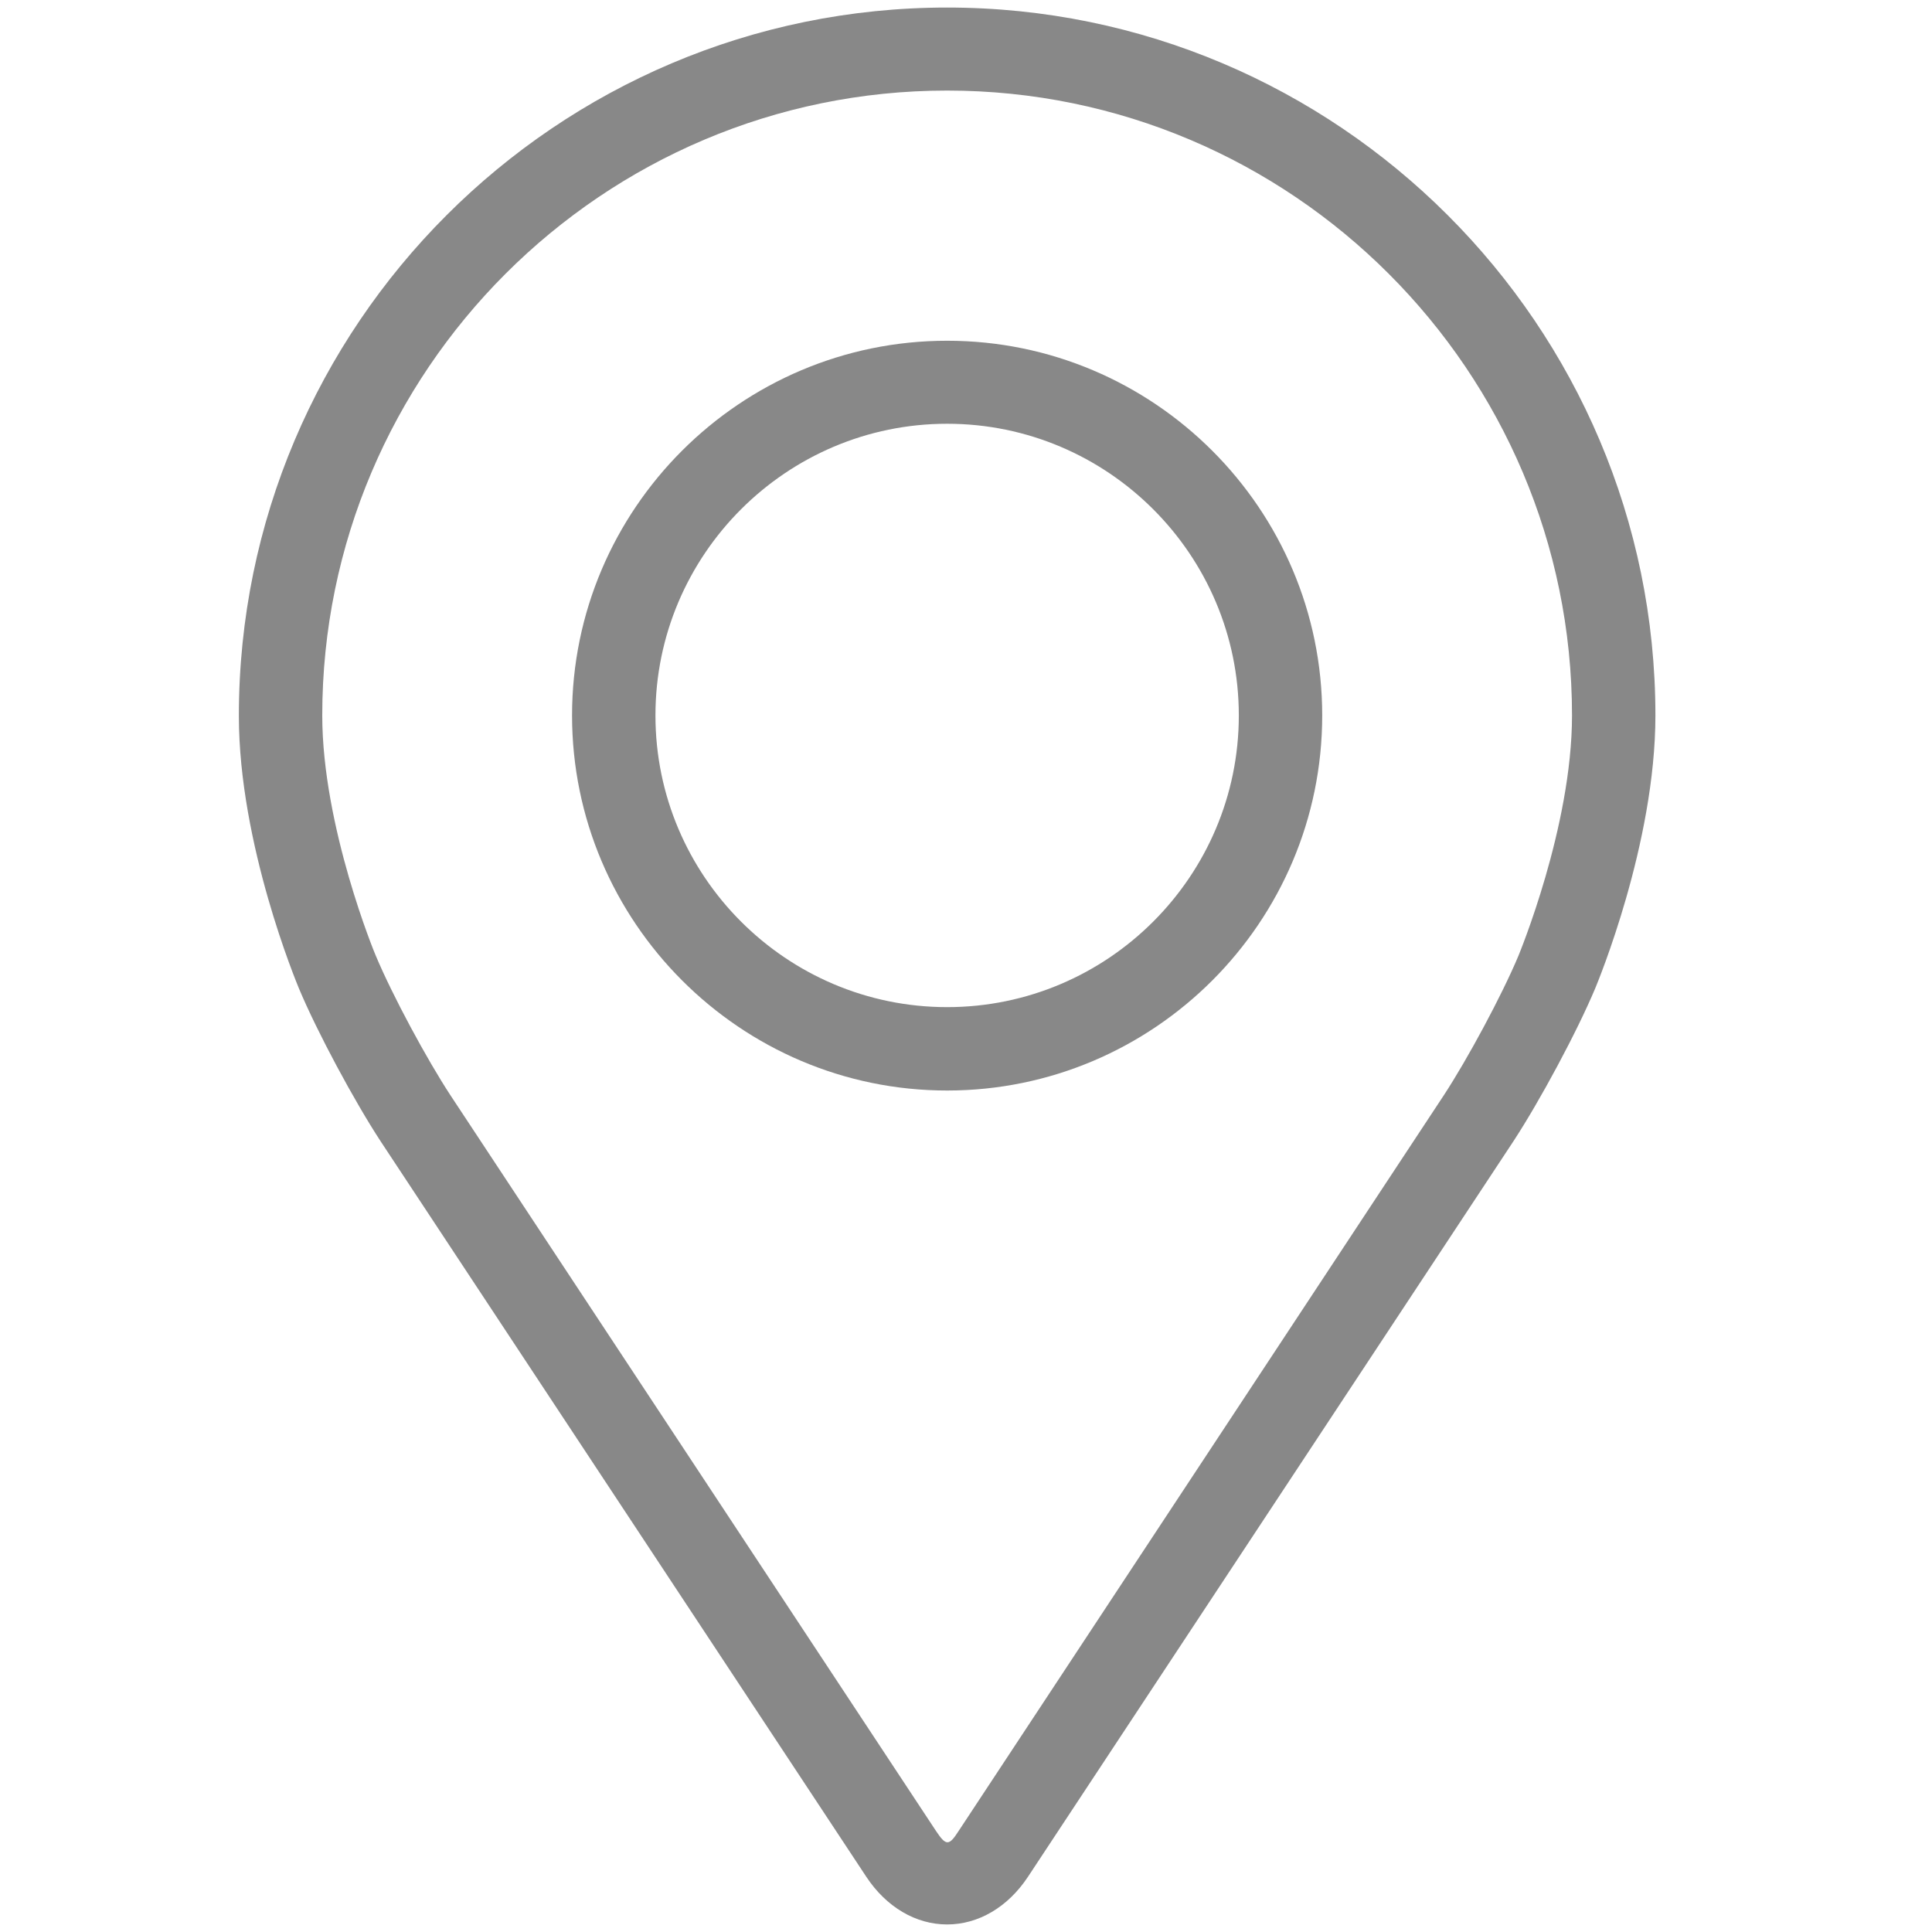
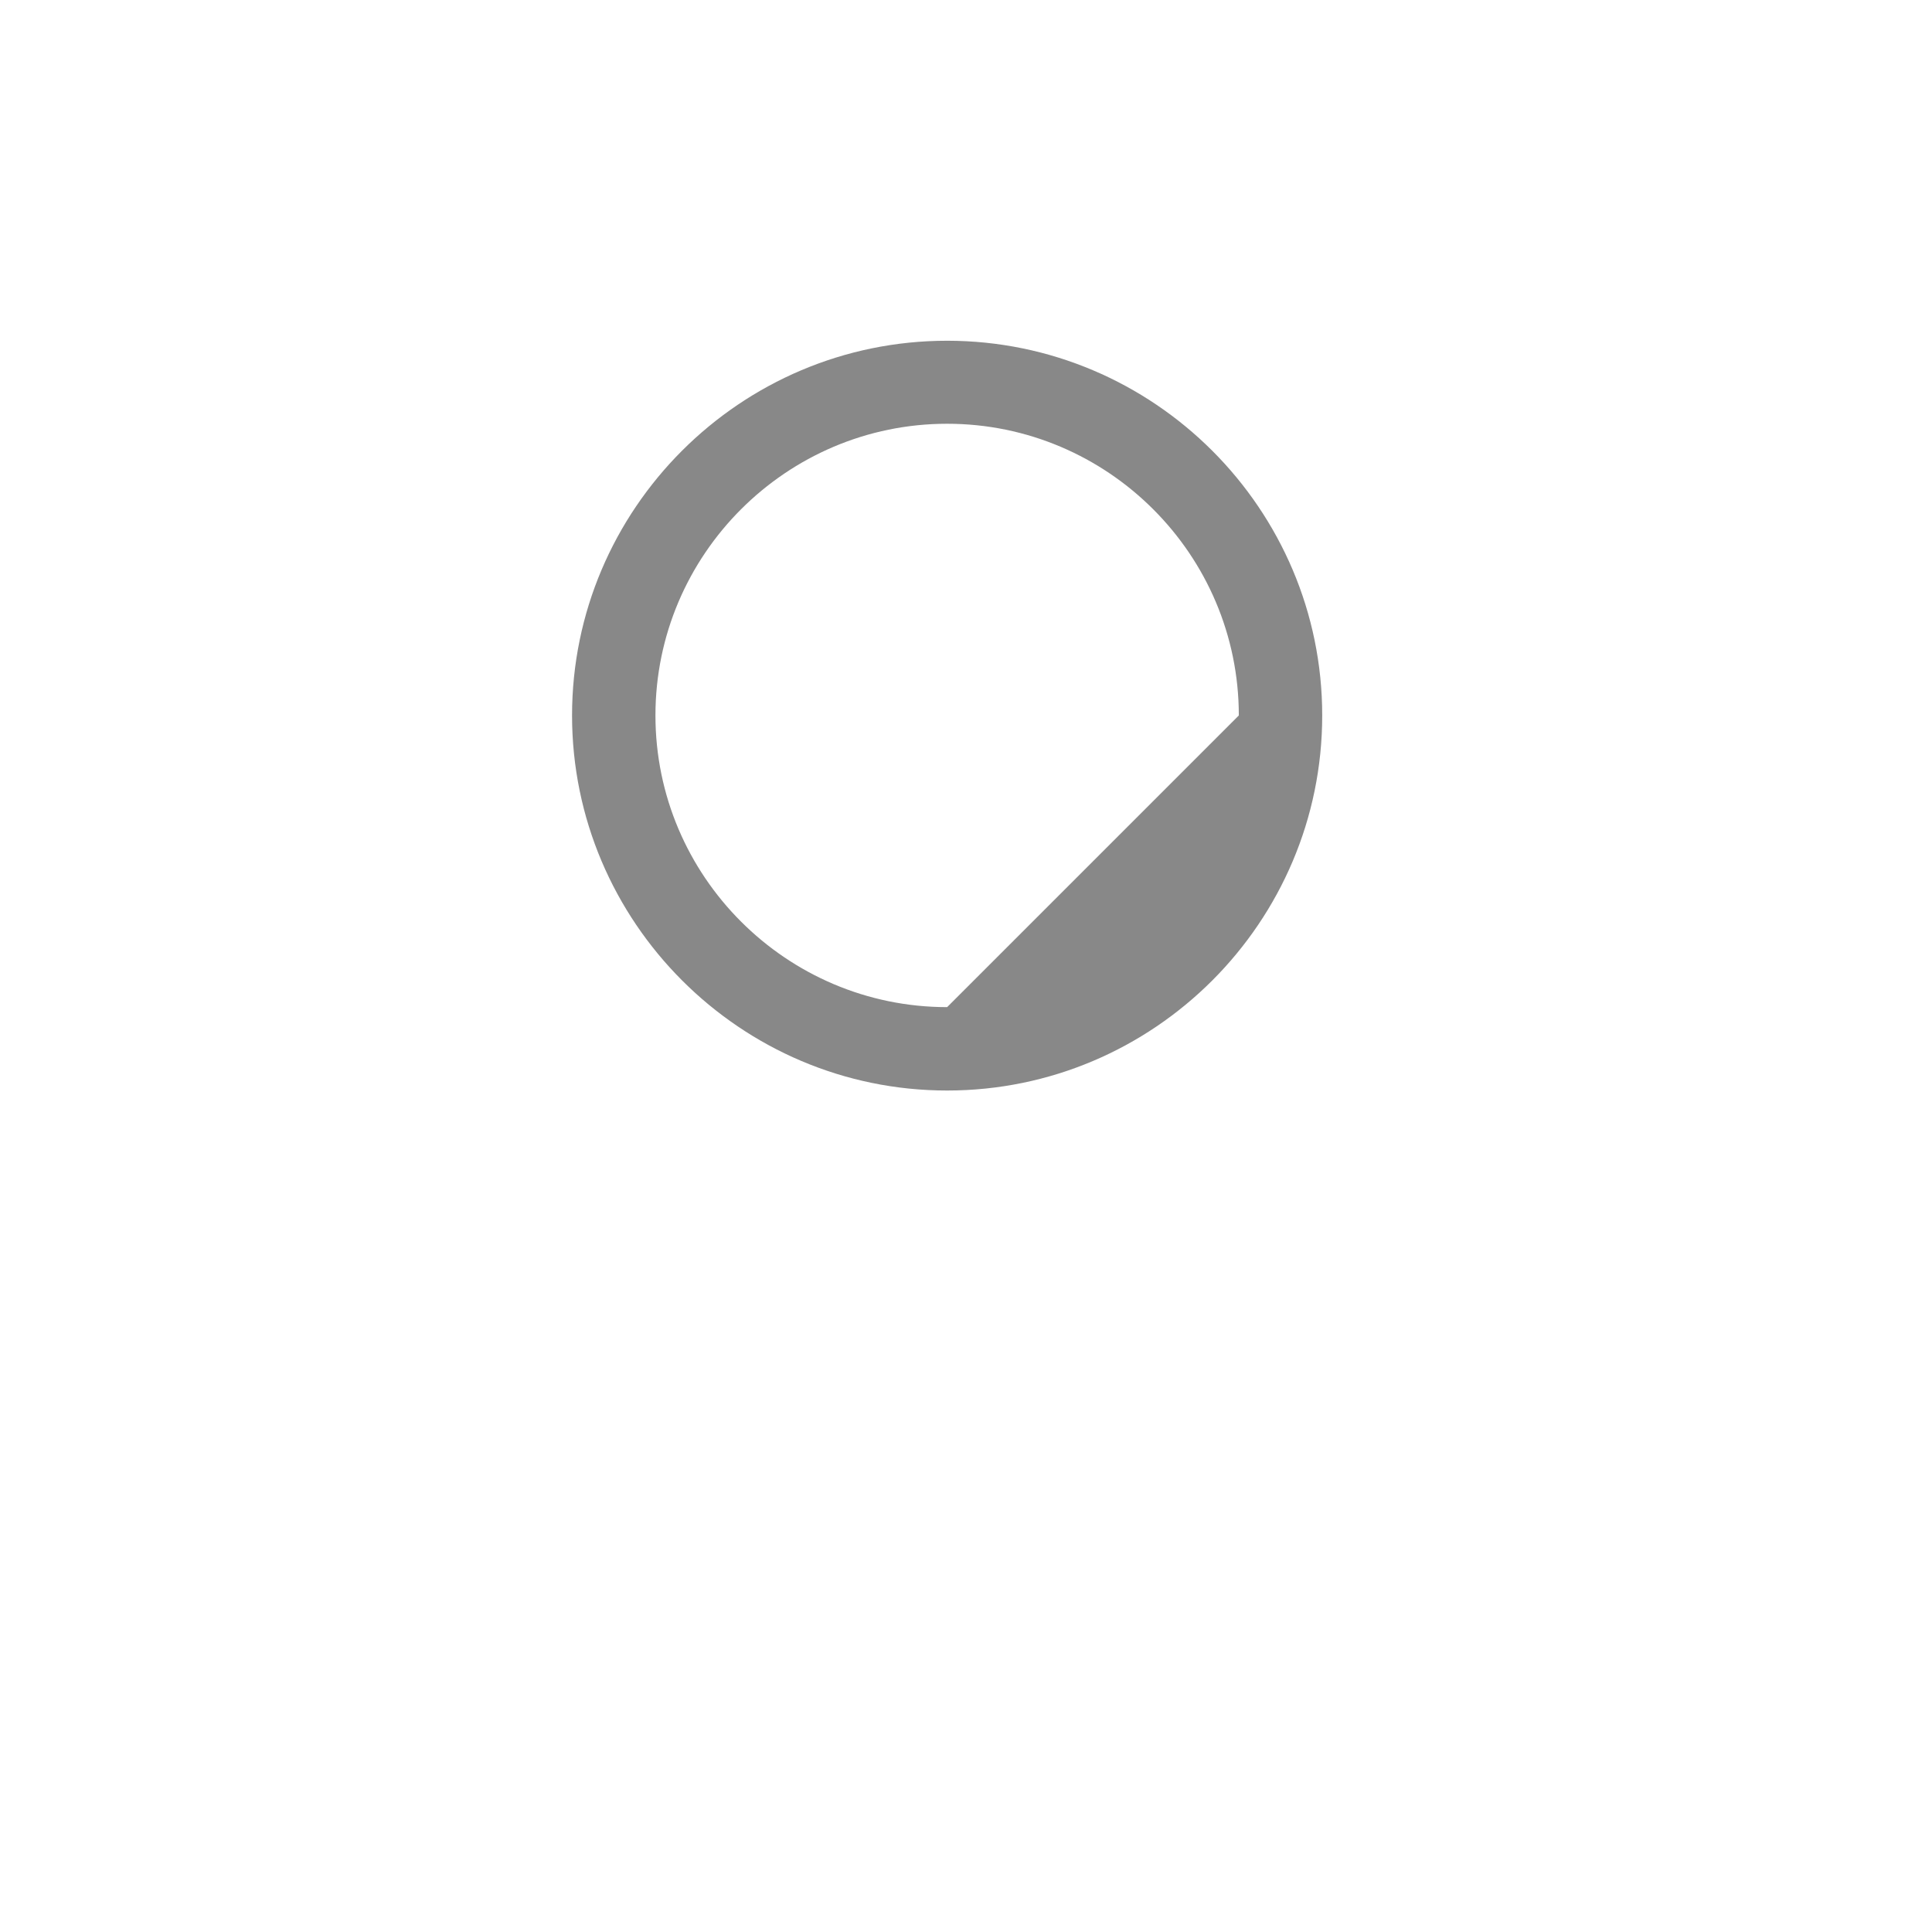
<svg xmlns="http://www.w3.org/2000/svg" version="1.1" id="Layer_5" x="0px" y="0px" viewBox="0 0 512 512" style="enable-background:new 0 0 512 512;" xml:space="preserve">
  <style type="text/css">
	.st0{fill:#888888;}
</style>
-   <path class="st0" d="M251,2C147.5,2,63.3,86.2,63.3,189.7c0,34.1,15.3,70.7,15.9,72.2c4.9,11.7,14.7,29.9,21.7,40.6l128.7,194.9  c5.3,8,13.1,12.6,21.4,12.6s16.1-4.6,21.4-12.6l128.7-195c7-10.7,16.8-28.9,21.7-40.6c0.6-1.5,15.9-38.2,15.9-72.2  C438.7,86.2,354.5,2,251,2L251,2z M402.4,253.3c-4.4,10.5-13.5,27.4-19.8,37L254,485.3c-2.5,3.9-3.3,3.9-5.9,0l-128.7-195  c-6.3-9.6-15.4-26.5-19.8-37c-0.2-0.4-14.2-34.2-14.2-63.7c0-91.3,74.3-165.6,165.6-165.6s165.6,74.3,165.6,165.6  C416.6,219.2,402.5,253,402.4,253.3L402.4,253.3z" />
-   <path class="st0" d="M251,90.3c-54.8,0-99.4,44.6-99.4,99.3S196.2,289,251,289s99.4-44.6,99.4-99.4C350.4,134.9,305.8,90.3,251,90.3  L251,90.3z M251,266.9c-42.6,0-77.3-34.7-77.3-77.3s34.7-77.3,77.3-77.3s77.3,34.7,77.3,77.3S293.6,266.9,251,266.9z" />
+   <path class="st0" d="M251,90.3c-54.8,0-99.4,44.6-99.4,99.3S196.2,289,251,289s99.4-44.6,99.4-99.4C350.4,134.9,305.8,90.3,251,90.3  L251,90.3z M251,266.9c-42.6,0-77.3-34.7-77.3-77.3s34.7-77.3,77.3-77.3s77.3,34.7,77.3,77.3z" />
</svg>